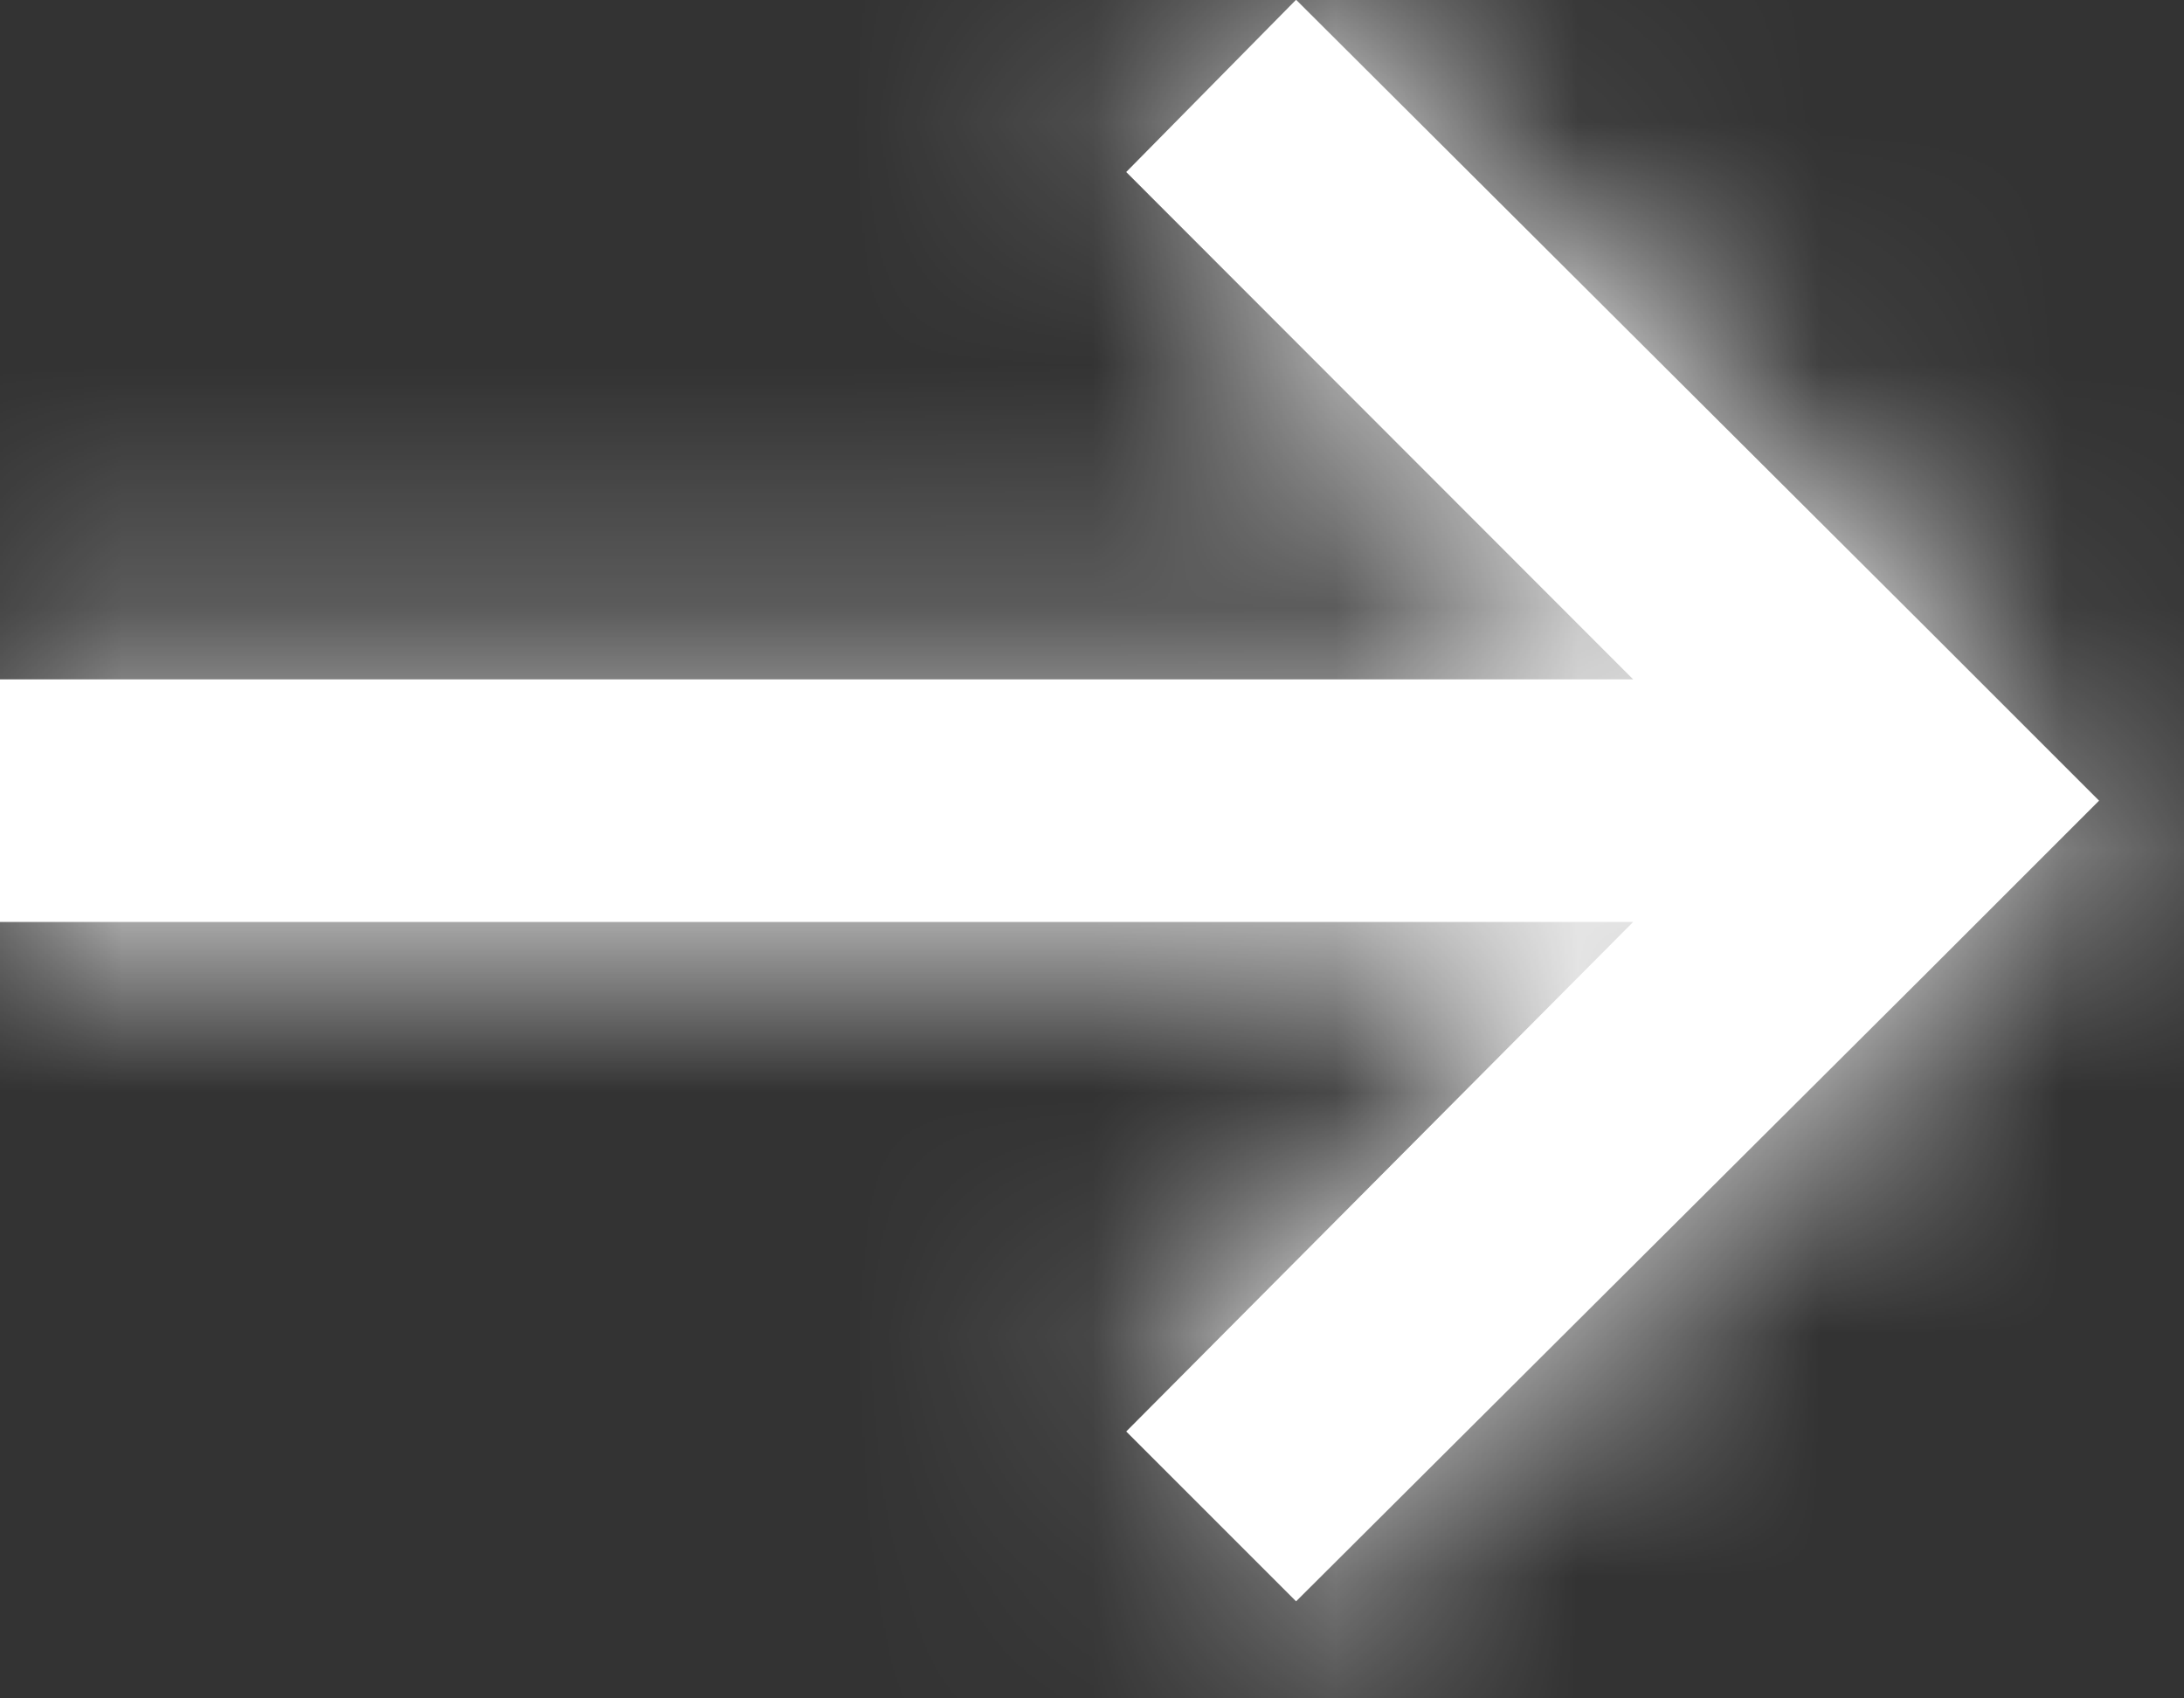
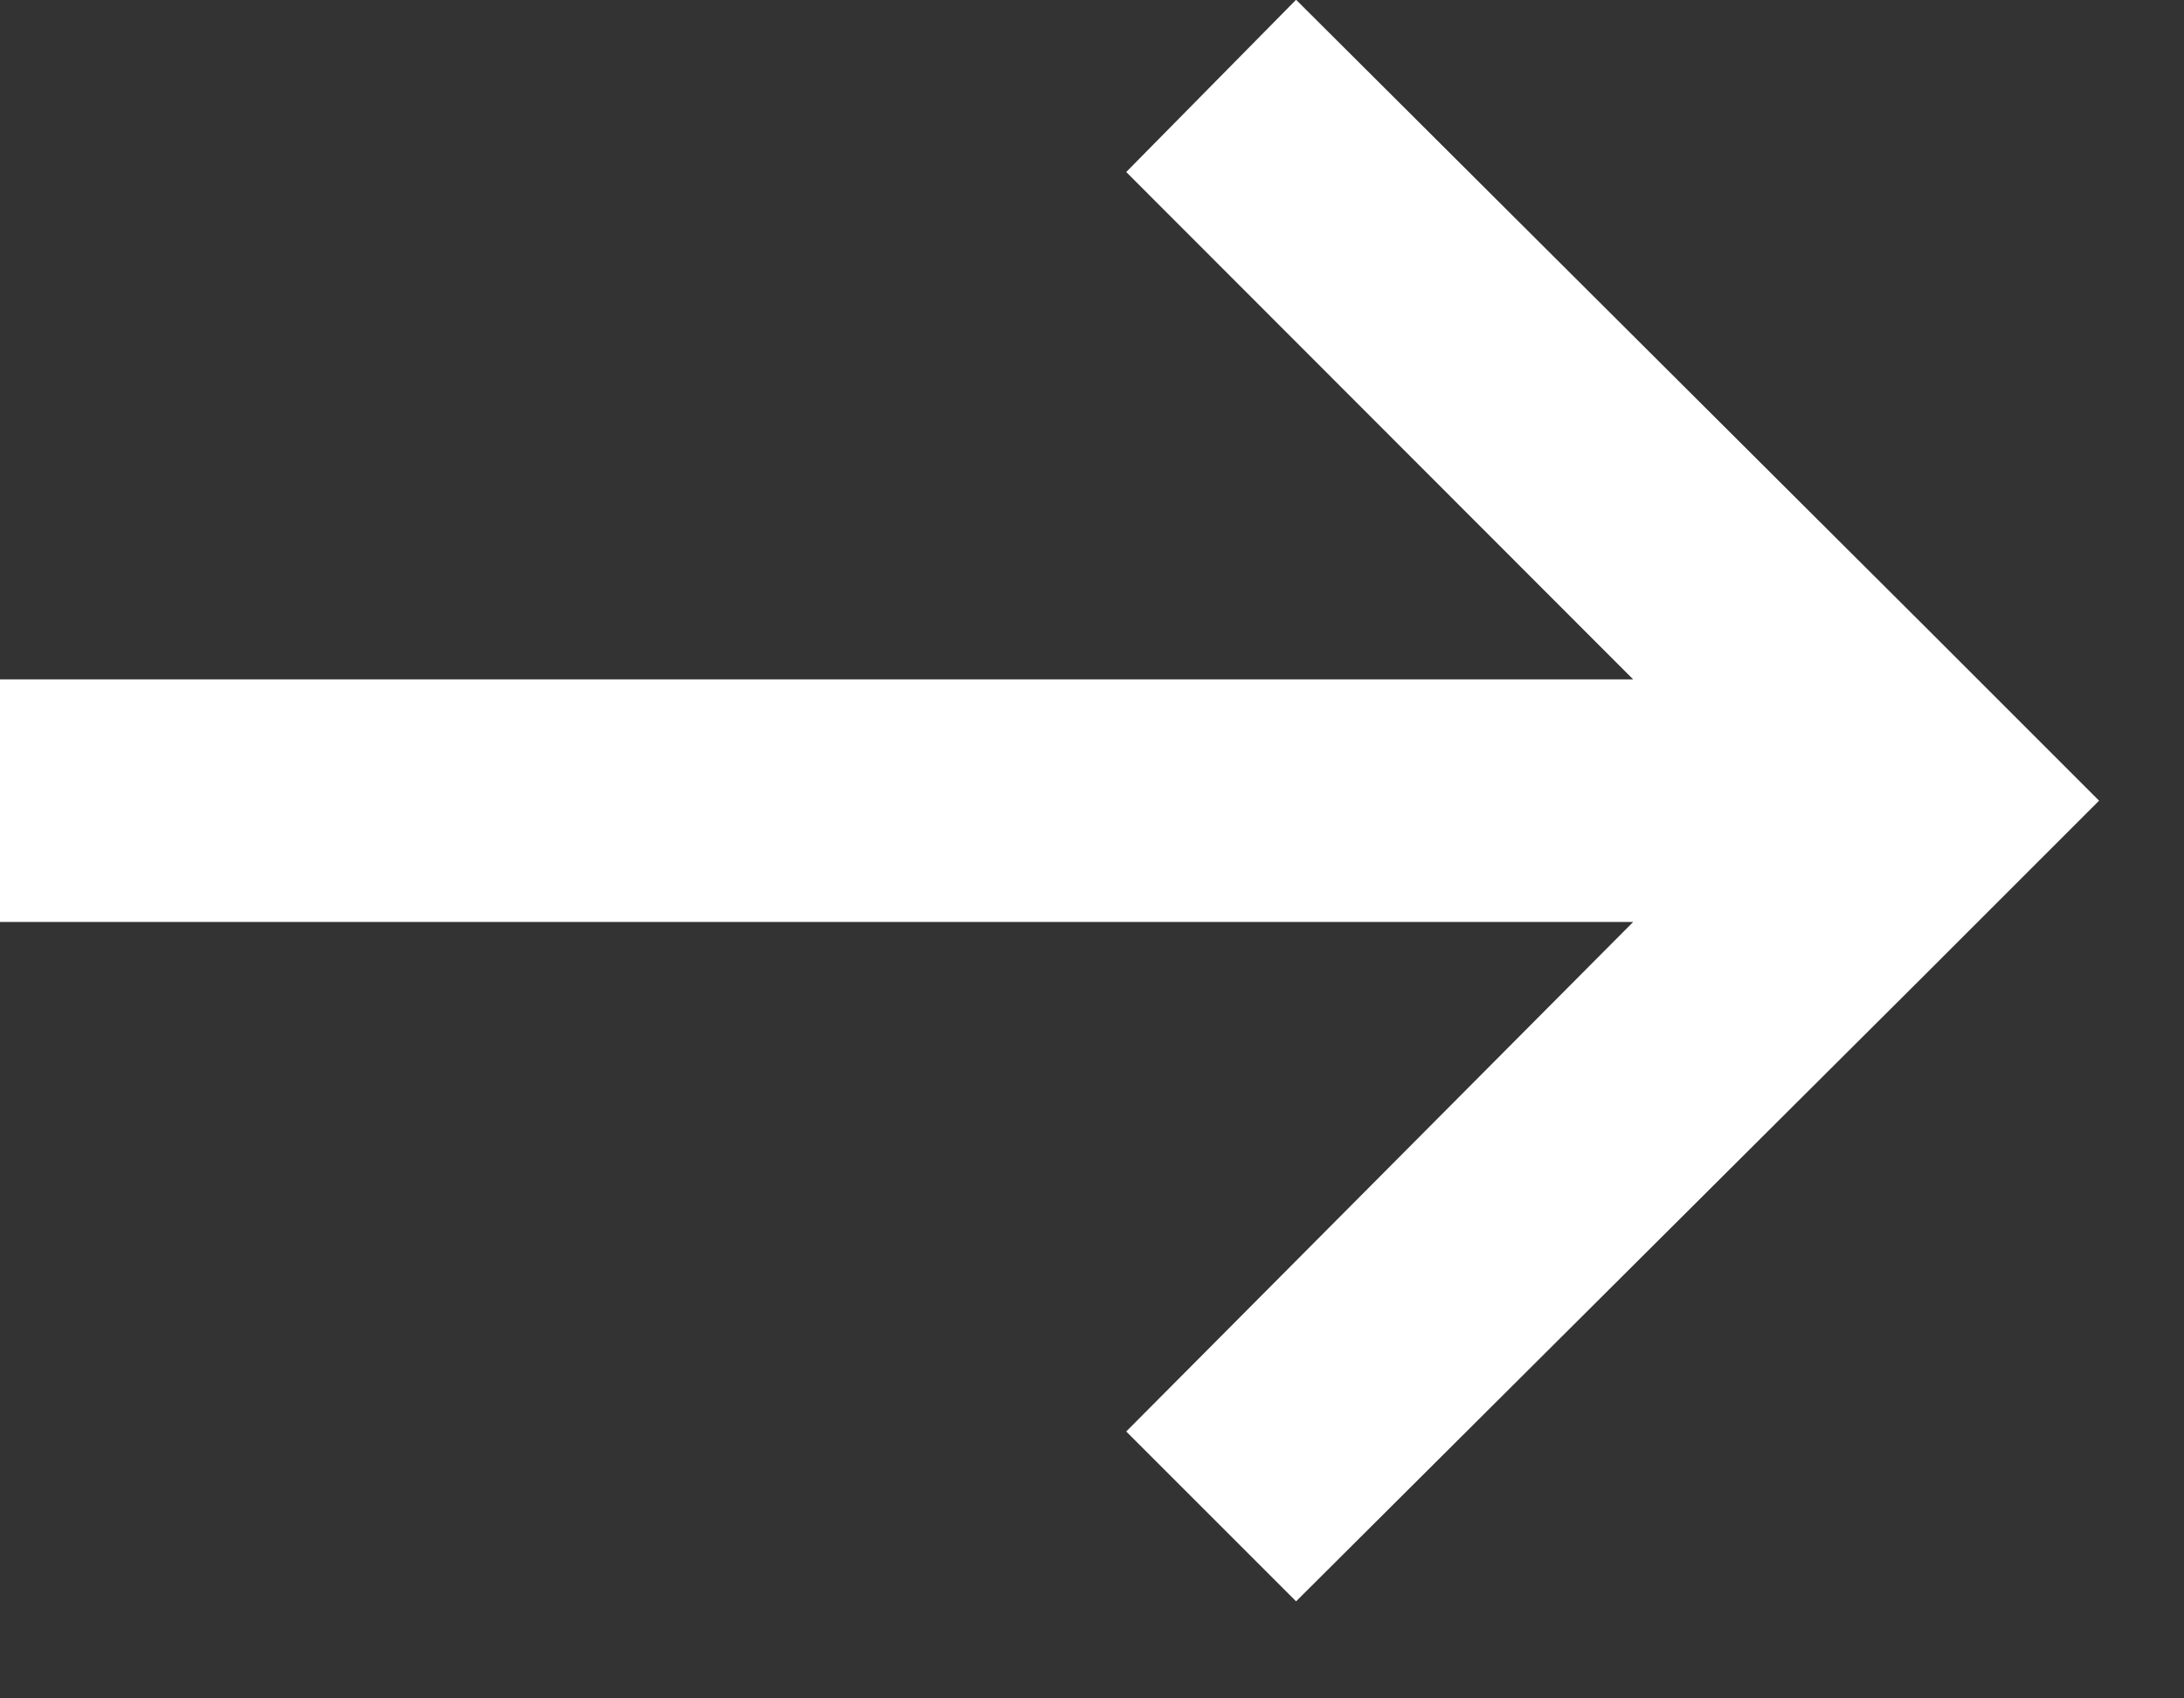
<svg xmlns="http://www.w3.org/2000/svg" xmlns:xlink="http://www.w3.org/1999/xlink" width="9px" height="7px" viewBox="0 0 9 7" version="1.1">
  <rect x="0" y="0" width="9" height="7" fill="#333333" stroke="none" />
  <desc>Created with Sketch.</desc>
  <defs>
    <polygon id="path-1" points="5.34 4e-05 4.641 0.709 6.73 2.8 0 2.8 0 3.8 6.73 3.8 4.641 5.9 5.341 6.6 7.94 4.01 8.65 3.3 7.94 2.59 5.342 4e-05" />
  </defs>
  <g id="Icons" stroke="none" stroke-width="1" fill="none" fill-rule="evenodd">
    <g id="Icons-/-Arrow" transform="translate(-21, -22)">
      <g id="tints-/-dunkelgrau" transform="translate(21, 22)">
        <mask id="mask-2" fill="white">
          <use xlink:href="#path-1" />
        </mask>
        <use id="Mask" fill="#ffffff" xlink:href="#path-1" />
        <g id="Color-/-Dunkel" mask="url(#mask-2)" fill="#ffffff">
          <g transform="translate(-21, -22)" id="Rectangle">
-             <rect x="0" y="0" width="50" height="50" />
-           </g>
+             </g>
        </g>
      </g>
    </g>
  </g>
</svg>